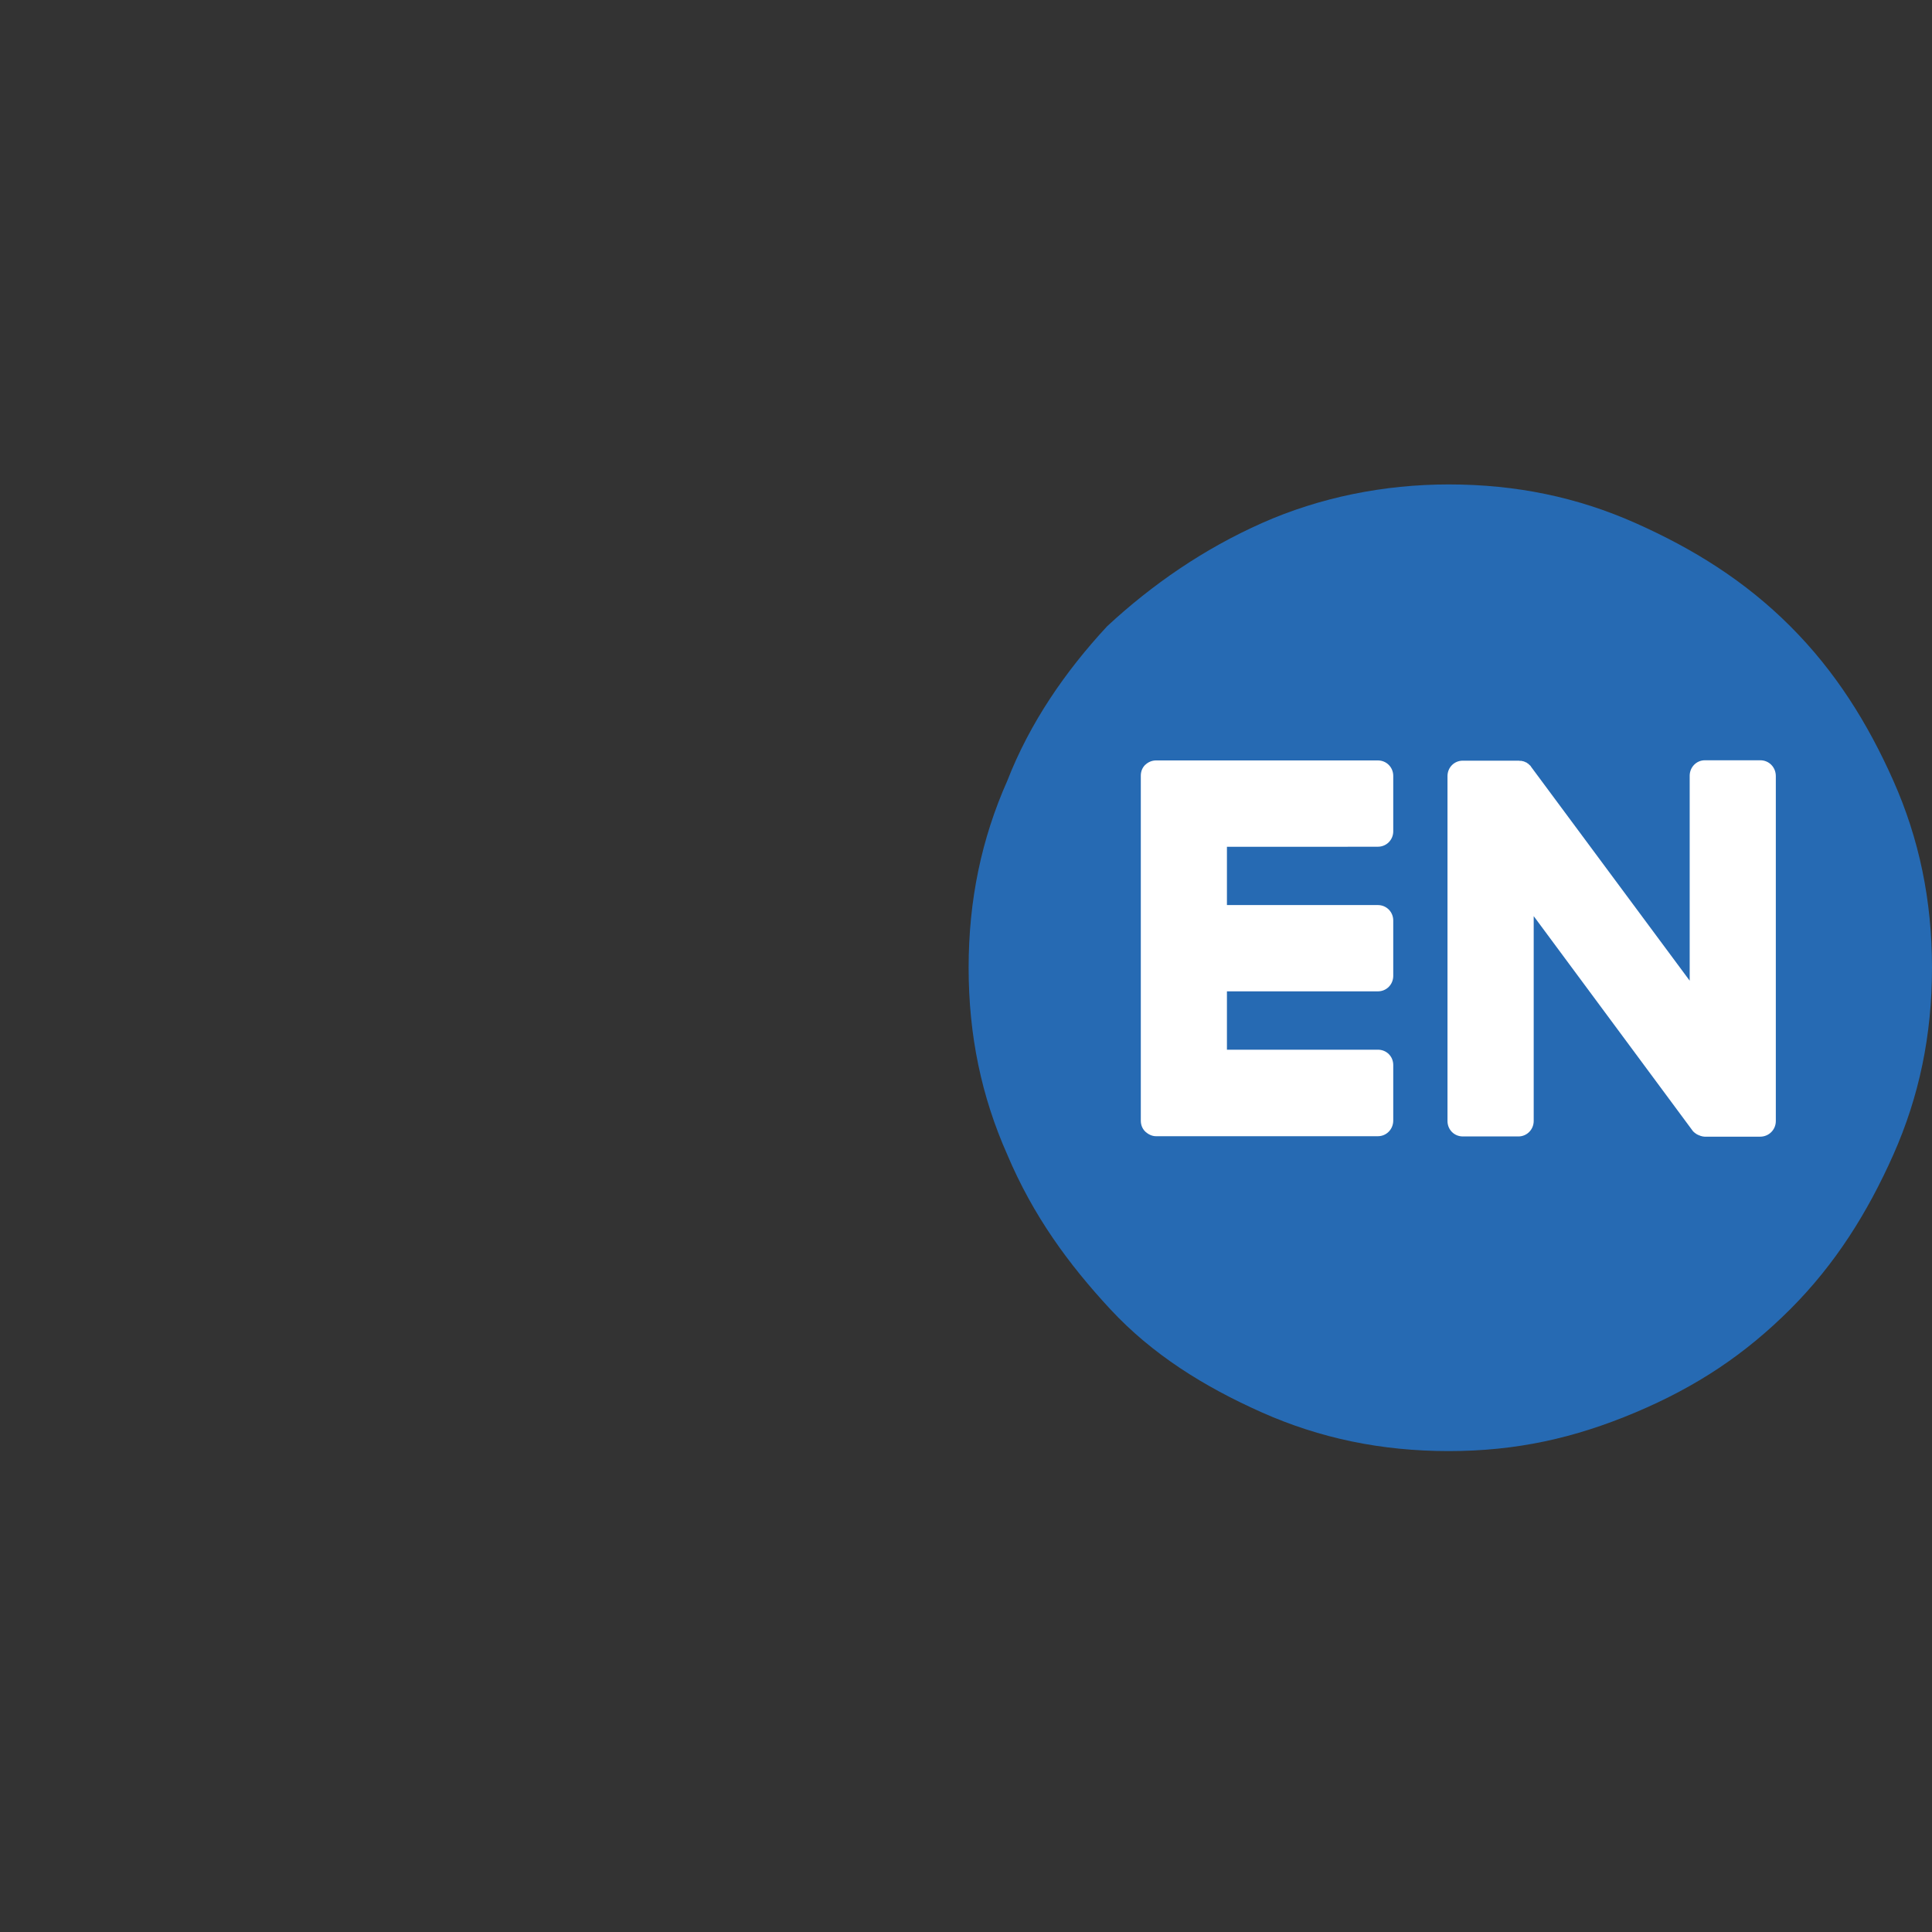
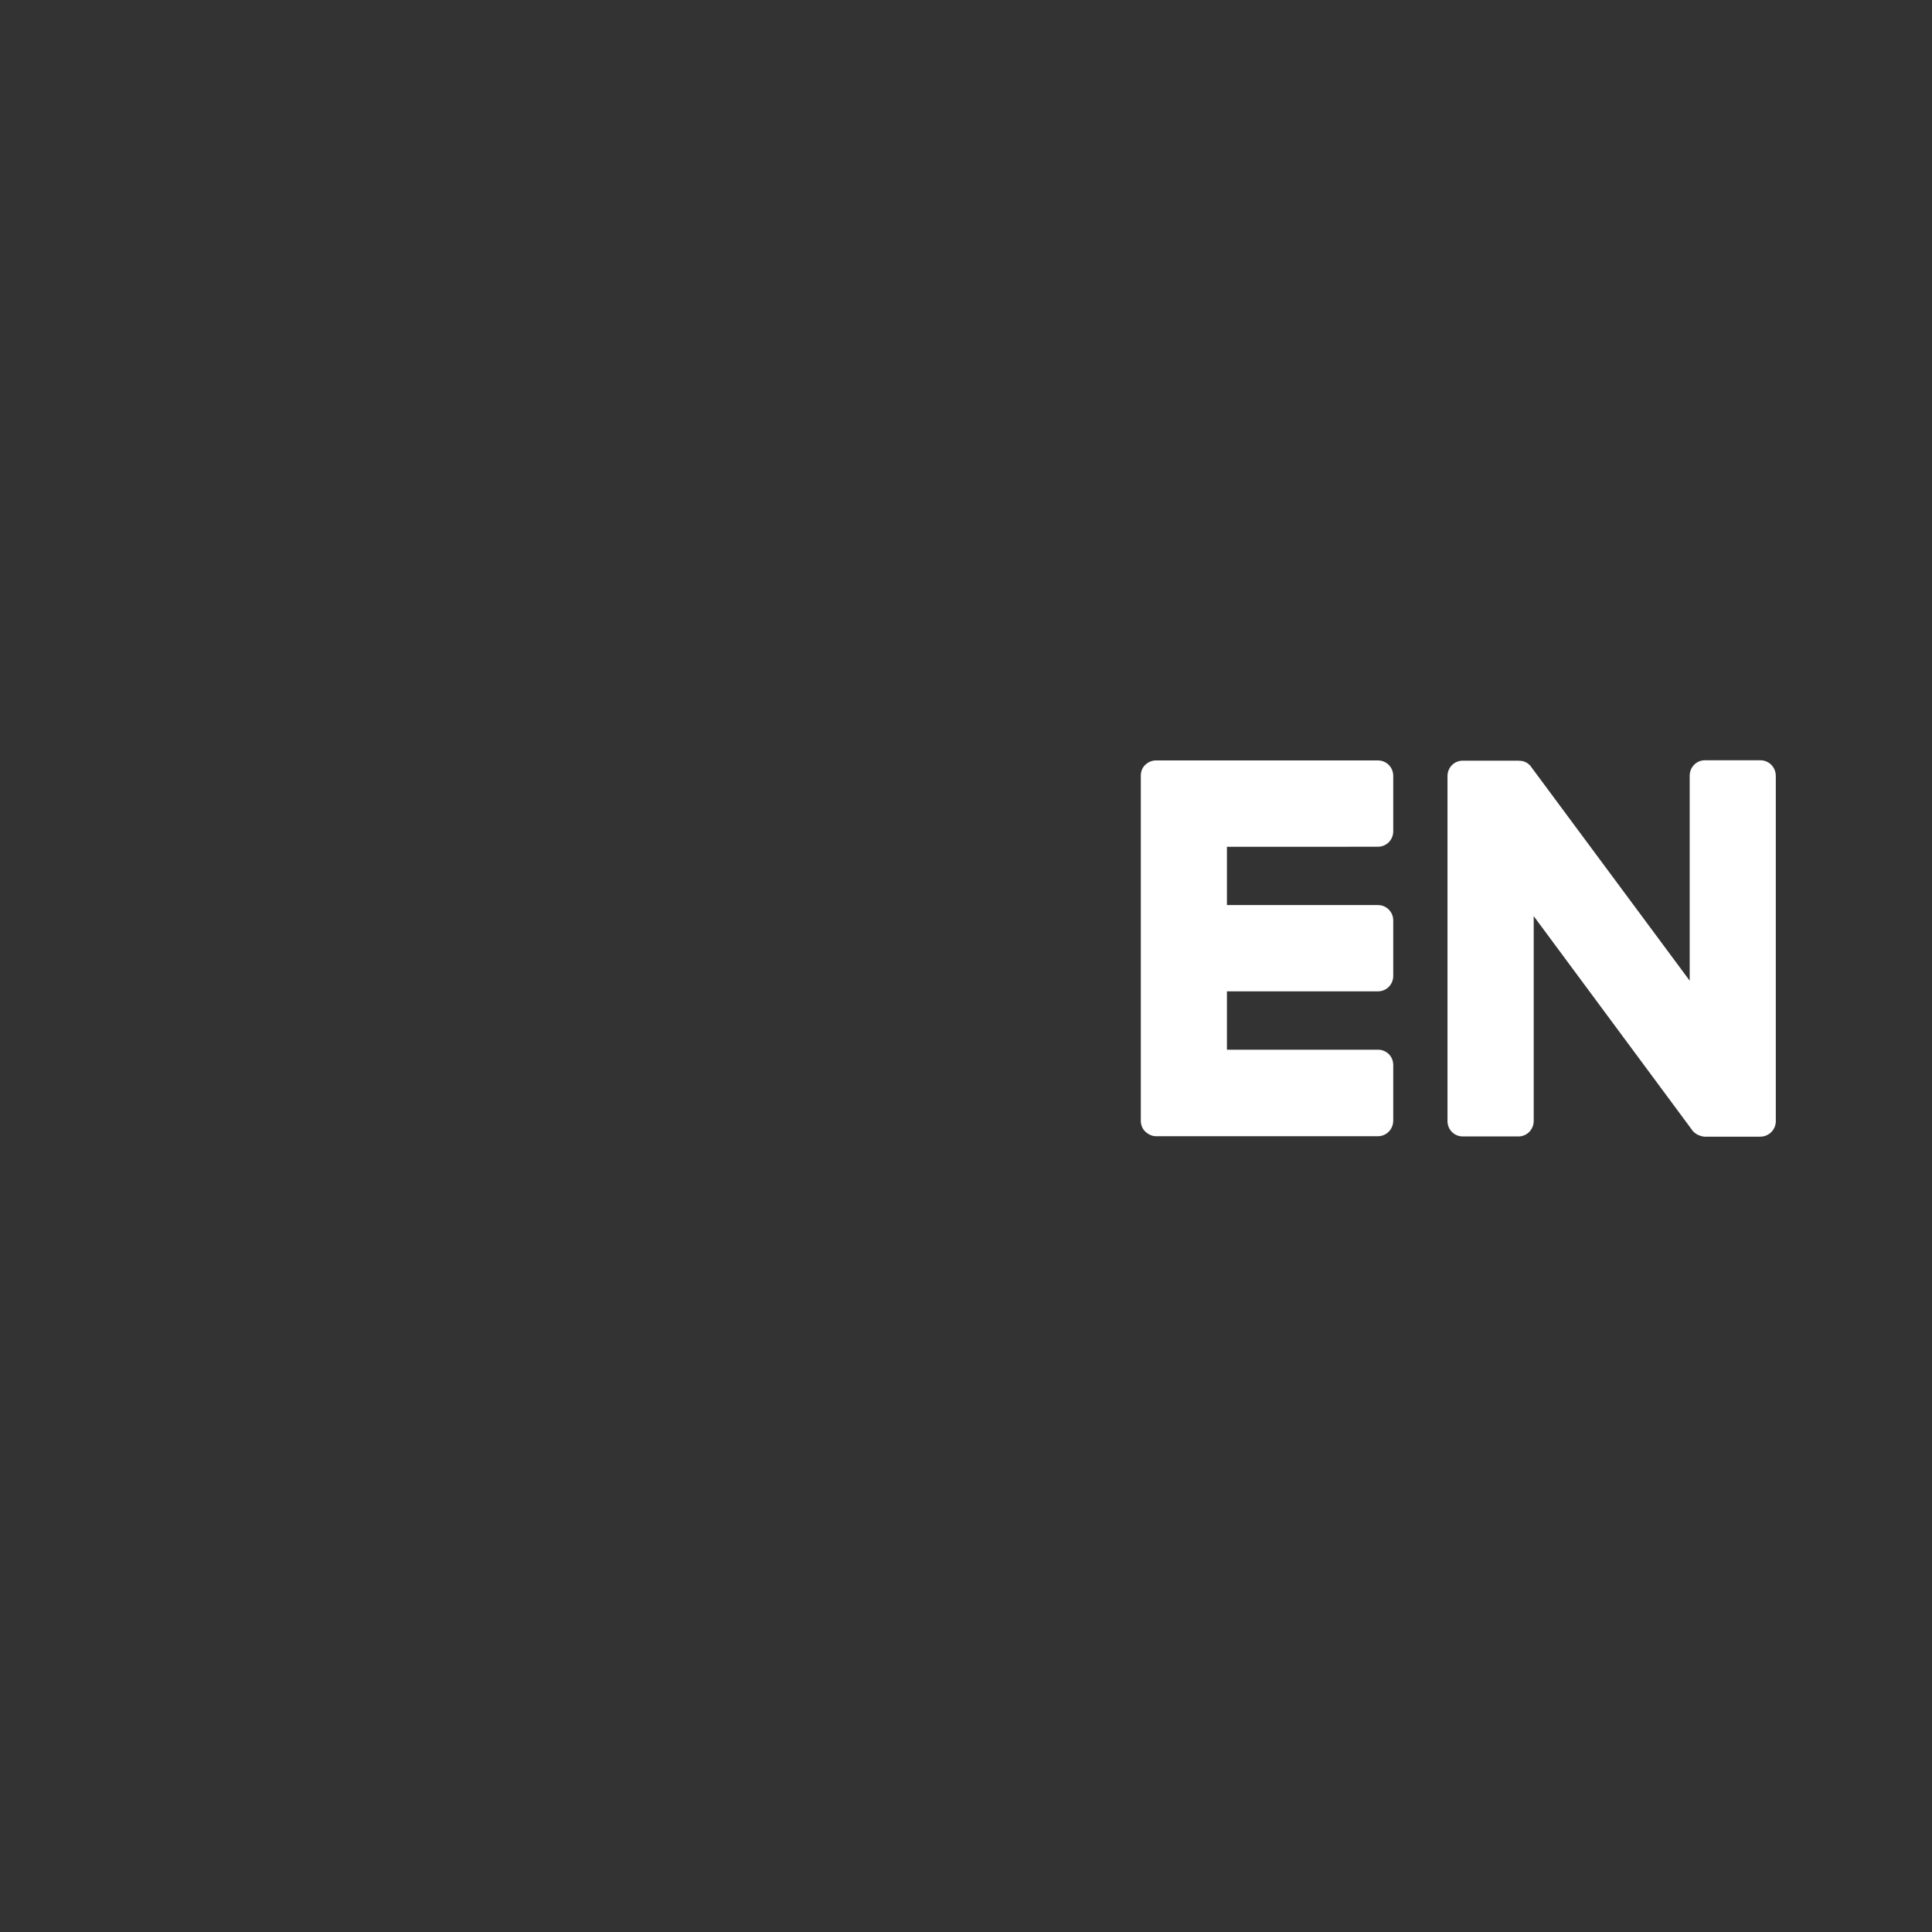
<svg xmlns="http://www.w3.org/2000/svg" version="1.1" id="圖層_1" x="0px" y="0px" width="50px" height="50px" viewBox="0 0 50 50" enable-background="new 0 0 50 50" xml:space="preserve">
  <rect x="0" y="0" width="50" height="50" fill="#333333" stroke="none" />
-   <path fill="#266AB3" d="M37.493,37.554c-1.753,0-3.337-0.334-4.837-1.001c-1.502-0.669-2.836-1.502-3.92-2.669  c-1.084-1.169-2-2.421-2.668-4.003c-0.667-1.501-1-3.084-1-4.835s0.333-3.336,1-4.838c0.584-1.501,1.502-2.834,2.586-4.002  c1.168-1.083,2.502-2.001,4.002-2.668c1.5-0.668,3.168-1.001,4.837-1.001c1.751,0,3.335,0.333,4.836,1.001  c1.501,0.667,2.835,1.501,4.002,2.668s2.002,2.5,2.67,4.002C49.667,21.709,50,23.294,50,25.045s-0.333,3.334-0.999,4.835  c-0.668,1.502-1.503,2.836-2.67,4.003c-1.167,1.165-2.417,2-4.002,2.669C40.744,37.22,39.244,37.554,37.493,37.554z" />
  <g>
-     <path fill="#FFFFFF" d="M66.841,24.544c-1.286,0.749-2.065,1.124-2.334,1.124c0.029,0.028,0.586,0.043,1.671,0.043h1.037   c0.729-0.327,1.439-0.73,2.133-1.21l1.021,0.576c-1.518,0.999-3.398,1.801-5.646,2.405c2.498-0.039,4.428-0.135,5.791-0.289   c-0.152-0.144-0.315-0.293-0.49-0.445c-0.162-0.163-0.33-0.313-0.504-0.446l0.979-0.505c0.951,0.701,1.801,1.46,2.55,2.276   l-0.922,0.835c-0.52-0.585-0.792-0.879-0.82-0.879c-1.259,0.174-2.642,0.294-4.148,0.359v1.196c0,0.672-0.102,1.118-0.303,1.339   c-0.211,0.23-0.657,0.346-1.34,0.346h-1.123l-0.332-1.107l1.297,0.057c0.336,0,0.504-0.152,0.504-0.461v-1.354   c-1.036-0.01-2.073-0.016-3.11-0.016c-0.864,0-1.655-0.005-2.377-0.015l-0.26-1.151c0.625,0.066,1.233,0.11,1.829,0.129   c1.373-0.269,2.568-0.562,3.587-0.877h-0.015c-1.027,0.027-2.361,0.043-4.004,0.043l-0.174-1.01   c0.461,0.049,0.885,0.072,1.268,0.072c0.865-0.297,1.705-0.667,2.521-1.109h-4.984l0.316-1.8h-0.965v-1.008h1.109l0.201-1.426   l-0.721,0.489l-0.634-0.979c1.104-0.576,1.916-1.248,2.435-2.017l1.238,0.159l-0.374,0.432h3.976v1.052h-4.896l-0.016,0.014   c-0.258,0.25-0.44,0.423-0.547,0.52h4.94l-0.188,1.757h0.894v1.008h-1.009l-0.145,1.412L66.841,24.544z M64.262,29.384   c-1.123,0.548-2.457,1.009-4.004,1.384l-0.576-1.109c1.613-0.299,2.914-0.682,3.903-1.152L64.262,29.384z M61.381,23.637h1.282   c-0.086-0.634-0.153-0.951-0.201-0.951h-0.937L61.381,23.637z M61.654,21.678h1.225c-0.038-0.164-0.066-0.317-0.086-0.461   c-0.038-0.288-0.063-0.433-0.072-0.433h-0.949L61.654,21.678z M63.499,22.686c0.038,0.183,0.097,0.5,0.173,0.951h0.979l0.131-0.951   H63.499z M63.715,20.784c0.049,0.221,0.096,0.519,0.145,0.894h1.037l0.102-0.894H63.715z M68.641,17.745l1.183,0.331   c-0.097,0.183-0.192,0.355-0.288,0.519c-0.105,0.202-0.211,0.365-0.317,0.49h3.847v1.08h-0.863   c-0.288,0.999-0.788,1.834-1.498,2.506c0.499,0.327,1.281,0.625,2.348,0.893l-0.547,1.181c-1.086-0.326-2.003-0.773-2.752-1.339   c-0.596,0.384-1.521,0.777-2.779,1.181l-0.49-1.167c0.971-0.134,1.768-0.408,2.392-0.821c-0.509-0.48-0.894-0.999-1.151-1.556   c-0.26,0.297-0.505,0.533-0.734,0.706l-0.793-0.908C67.432,19.795,68.247,18.763,68.641,17.745z M72.271,30.811   c-0.684-0.27-1.354-0.504-2.019-0.707c-0.662-0.182-1.33-0.384-2.002-0.604l0.604-0.895c1.526,0.375,2.871,0.754,4.033,1.14   L72.271,30.811z M68.512,20.165c0.278,0.74,0.715,1.345,1.312,1.815c0.557-0.49,0.954-1.095,1.194-1.815H68.512z" />
-   </g>
+     </g>
  <g>
    <path fill="#FFFFFF" d="M45.559,19.676h-1.439c-0.216,0-0.391,0.179-0.391,0.4v5.304l-4.097-5.525   c-0.005-0.012-0.021-0.028-0.028-0.042c-0.005,0-0.005,0-0.005,0c-0.009-0.012-0.014-0.016-0.027-0.026l-0.005-0.004   c-0.005-0.009-0.014-0.009-0.023-0.023c-0.002,0-0.007-0.002-0.012-0.005c-0.005-0.002-0.007-0.007-0.017-0.012   c-0.004-0.005-0.007-0.007-0.008-0.009c-0.01-0.004-0.024-0.004-0.029-0.009c-0.004-0.002-0.009-0.007-0.013-0.009   c-0.007,0-0.01-0.002-0.024-0.007c-0.003-0.005-0.007-0.005-0.012-0.005c-0.006,0-0.013-0.005-0.025-0.005c0,0-0.005,0-0.014-0.005   c-0.01,0-0.015,0-0.023-0.004c-0.007,0-0.01,0-0.014,0c-0.012,0-0.017,0-0.025,0c-0.005,0-0.013-0.004-0.017-0.004   c-0.01,0-0.014,0-0.014,0h-1.439c-0.226,0-0.397,0.179-0.397,0.4v8.925c0,0.223,0.172,0.4,0.397,0.4h1.439   c0.218,0,0.395-0.178,0.395-0.4v-5.302l4.096,5.531c0.027,0.043,0.063,0.073,0.104,0.1c0,0.003,0.003,0.003,0.005,0.003   c0.008,0.007,0.014,0.009,0.023,0.016c0.01,0.003,0.01,0.003,0.015,0.006c0.004,0.001,0.009,0.005,0.019,0.008   c0,0.002,0.01,0.009,0.014,0.009c0.009,0,0.012,0.002,0.021,0.004c0.007,0.007,0.016,0.007,0.021,0.012c0,0,0.003,0,0.005,0   c0.036,0.01,0.068,0.019,0.101,0.019h1.437c0.225,0,0.405-0.179,0.405-0.404v-8.925C45.96,19.855,45.78,19.676,45.559,19.676" />
    <path fill="#FFFFFF" d="M35.66,21.913c0.223,0,0.397-0.179,0.397-0.398V20.08c0-0.223-0.175-0.4-0.397-0.4h-5.741h-0.003   c-0.104,0-0.204,0.044-0.274,0.112c0,0-0.002,0-0.005,0c0,0.005-0.006,0.005-0.006,0.009c-0.069,0.07-0.107,0.167-0.107,0.274l0,0   V29l0,0c0,0.112,0.038,0.205,0.107,0.277c0.002,0.003,0.006,0.003,0.006,0.005c0.005,0,0.005,0.002,0.005,0.007   c0.075,0.066,0.17,0.116,0.274,0.116h0.003h5.741c0.223,0,0.397-0.182,0.397-0.405v-1.437c0-0.225-0.175-0.397-0.397-0.397h-3.907   v-1.51h3.907c0.223,0,0.397-0.179,0.397-0.4v-1.434c0-0.221-0.175-0.399-0.397-0.399h-3.907v-1.509H35.66z" />
  </g>
</svg>